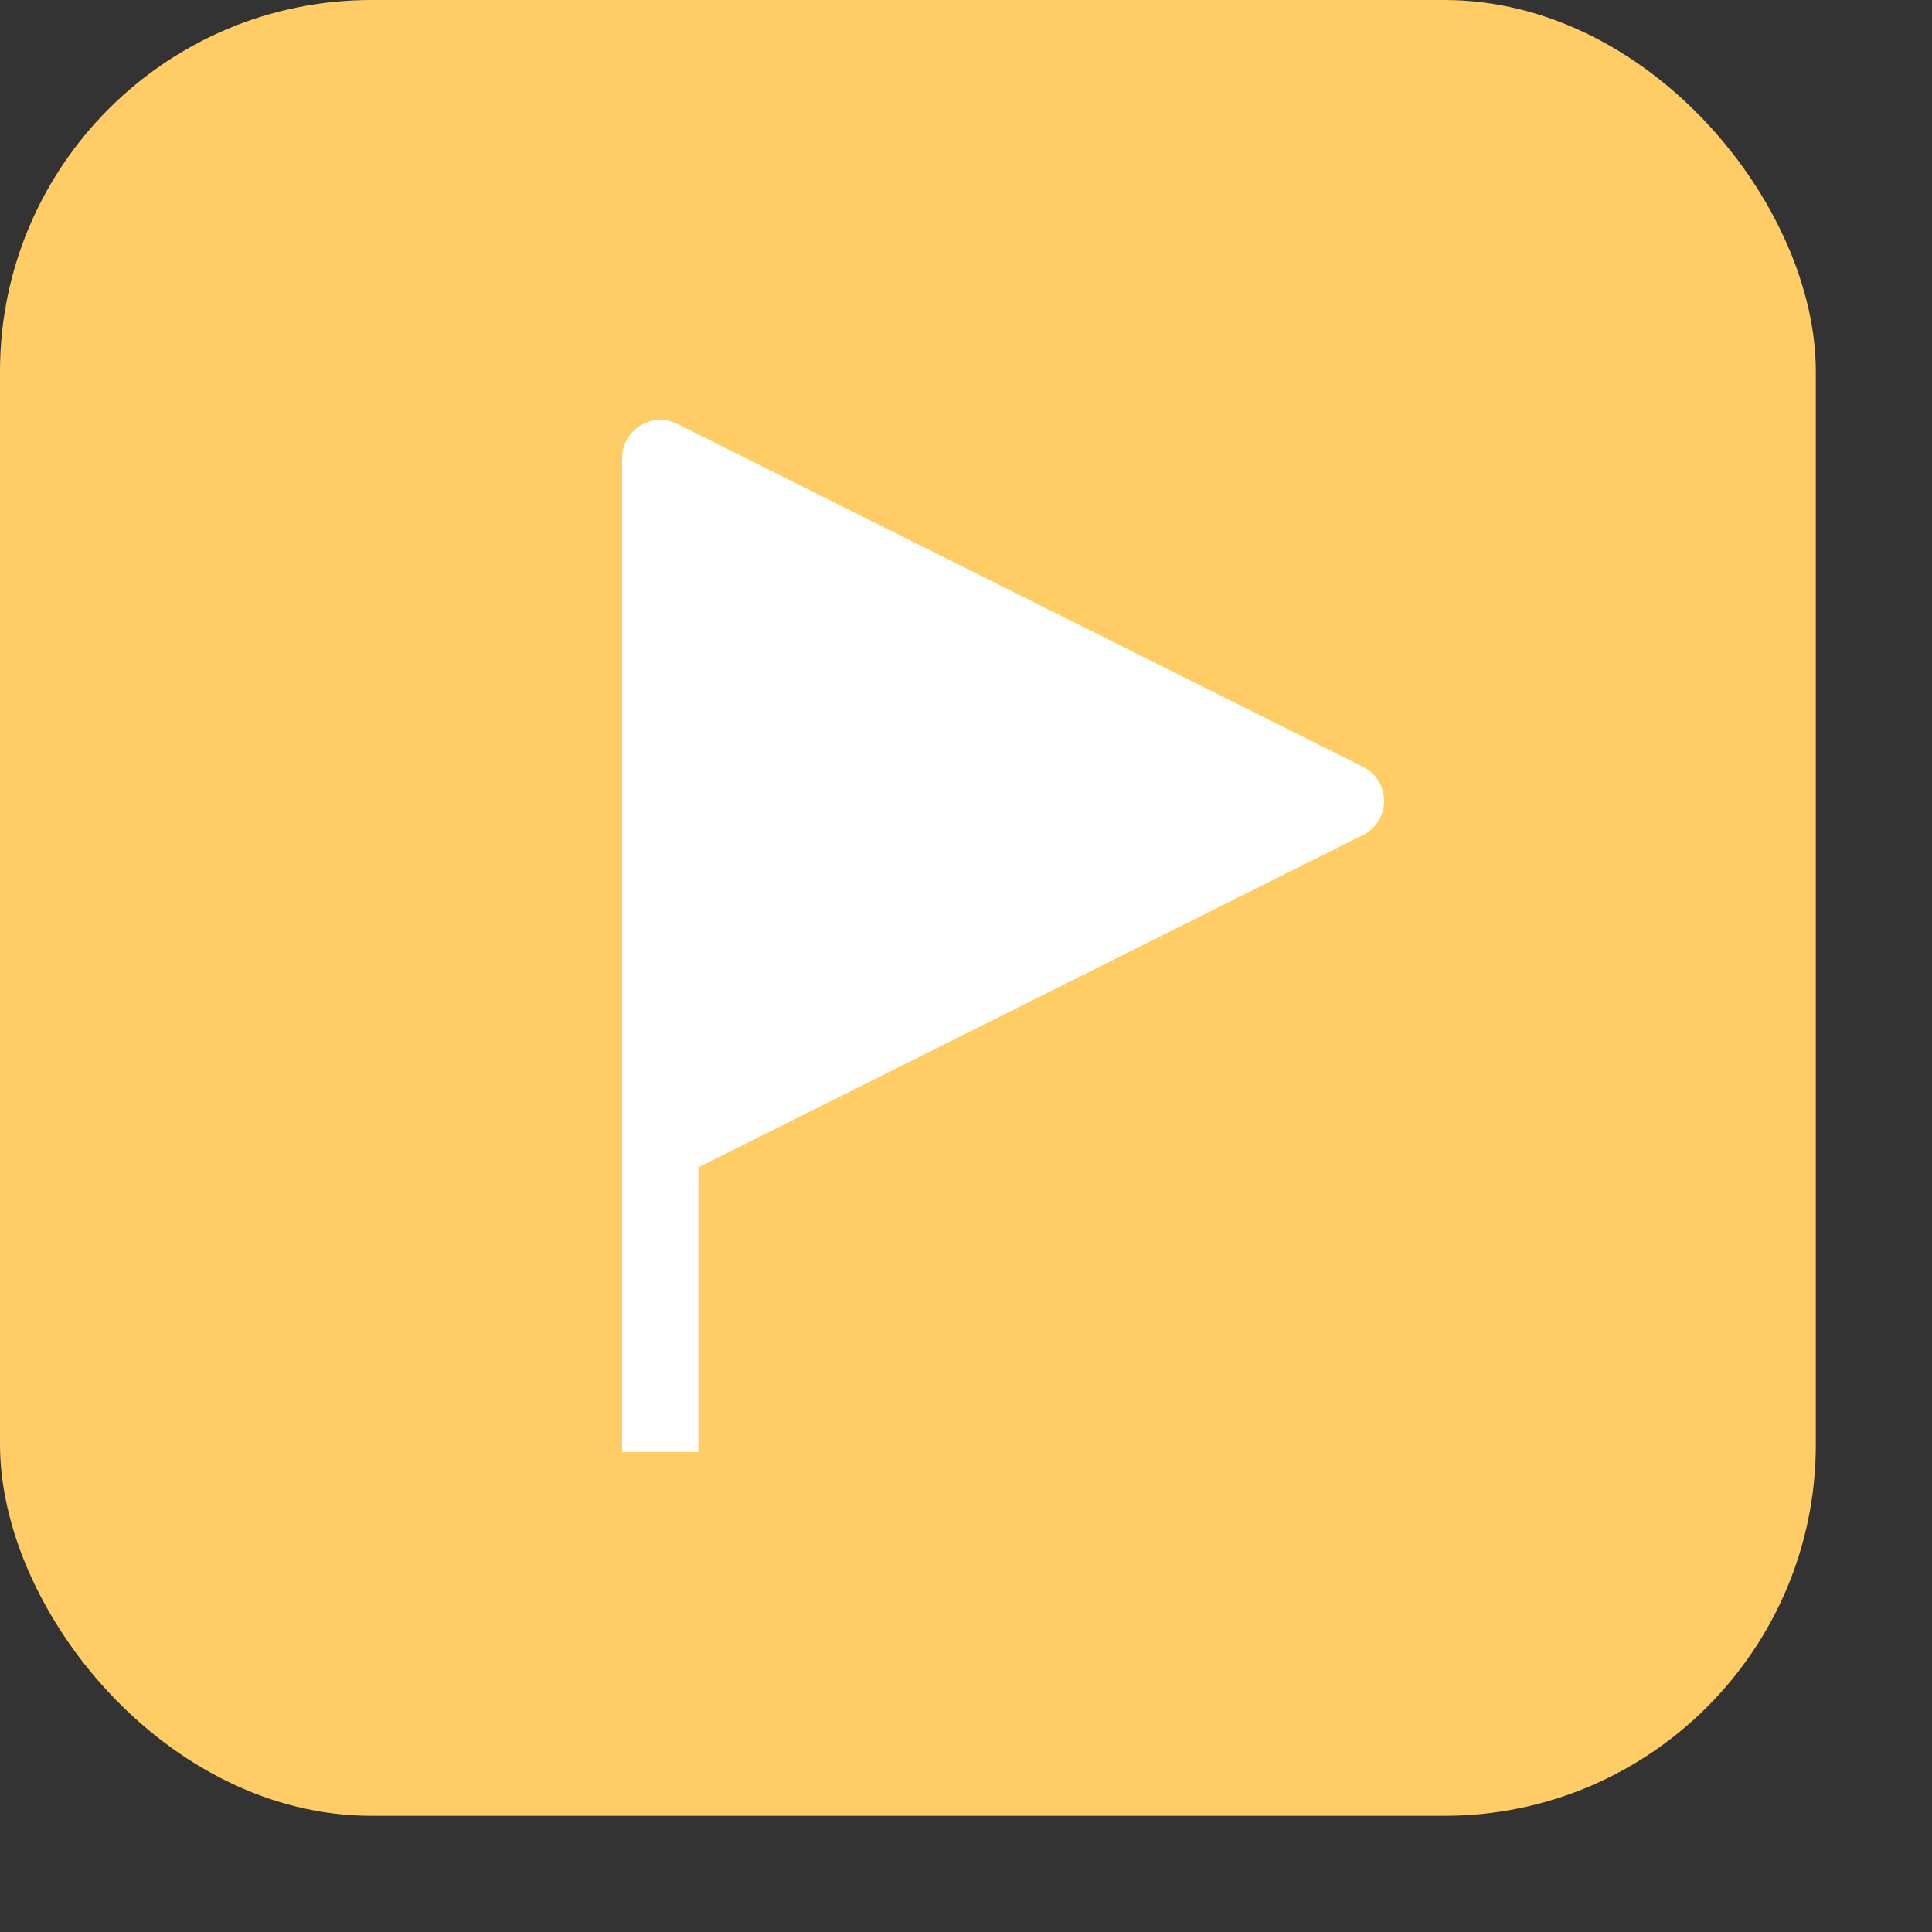
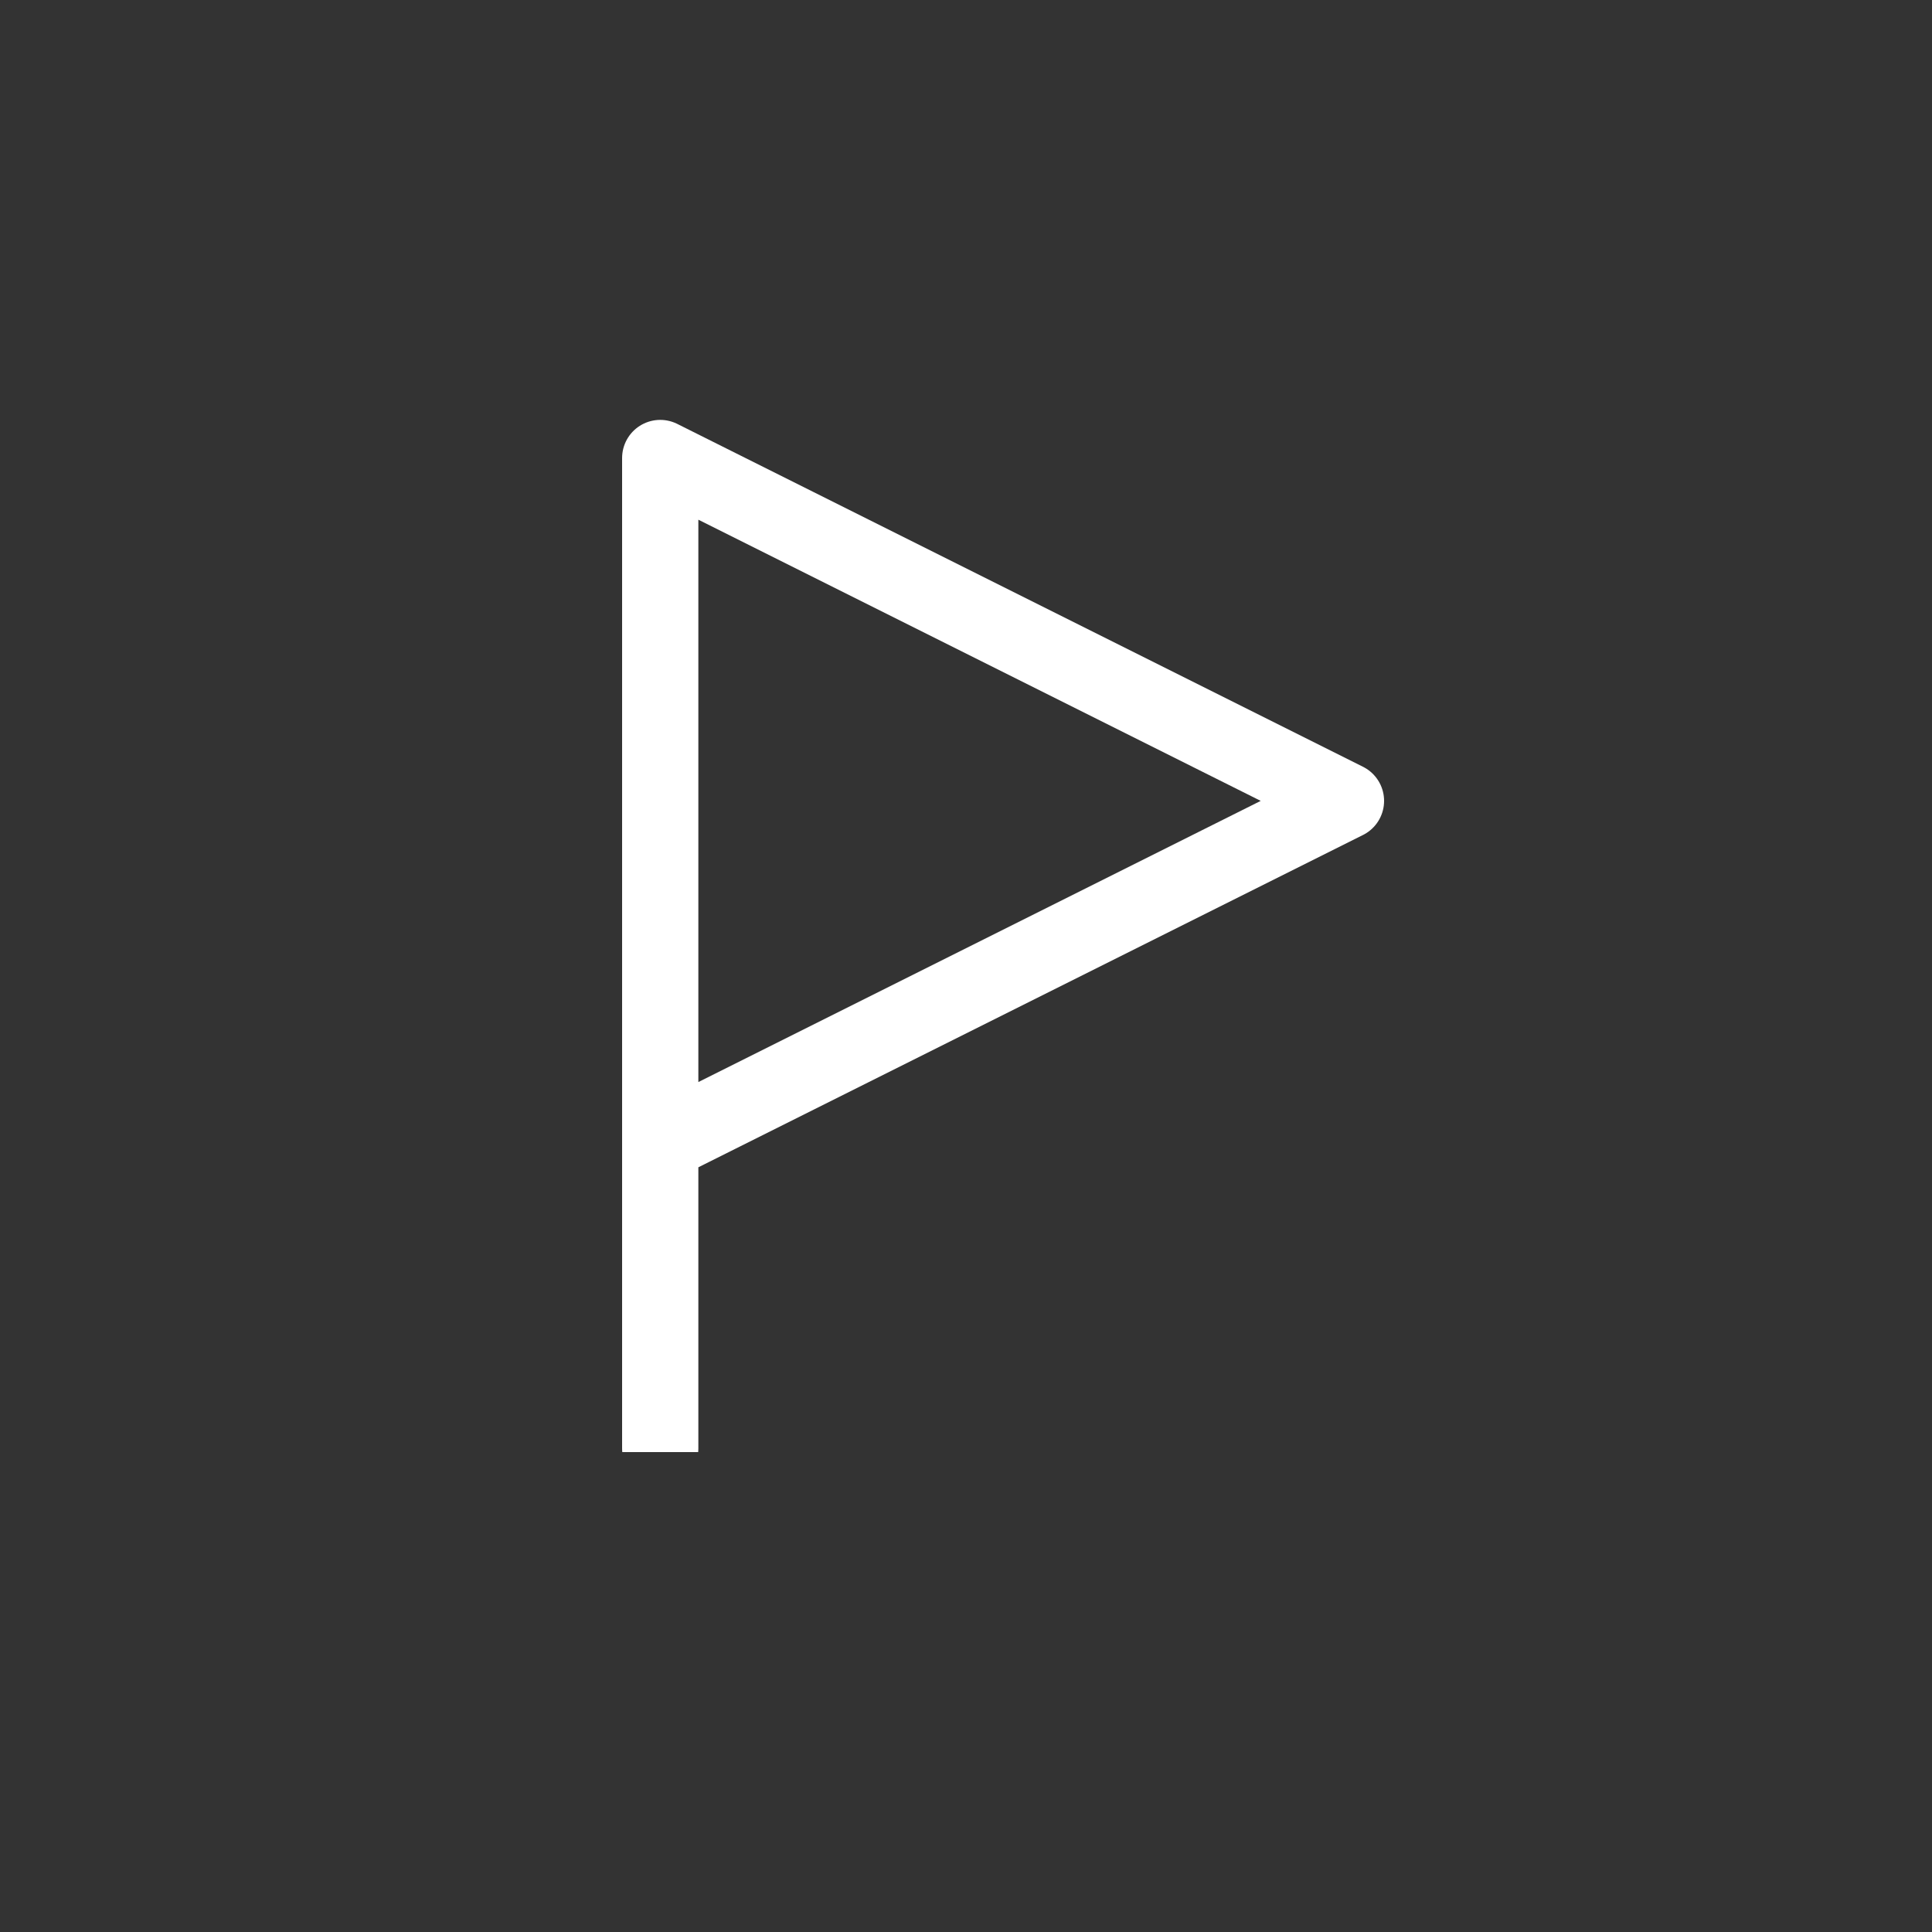
<svg xmlns="http://www.w3.org/2000/svg" width="15" height="15" viewBox="0 0 15 15" fill="none">
  <rect x="0" y="0" width="15" height="15" fill="#333333" stroke="none" />
-   <rect width="14.098" height="14.098" rx="2.884" fill="#FFCC65" />
  <g clip-path="url(#clip0_2008_532)">
-     <path d="M5.126 3.556V8.88L10.45 6.218L5.126 3.556Z" fill="white" />
    <path d="M5.126 3.556V11.246M5.126 3.556L10.45 6.218L5.126 8.88V3.556Z" stroke="white" stroke-width="0.592" stroke-linecap="round" stroke-linejoin="round" />
  </g>
  <defs>
    <clipPath id="clip0_2008_532">
      <rect width="8.972" height="8.972" fill="white" transform="translate(2.563 2.302)" />
    </clipPath>
  </defs>
</svg>